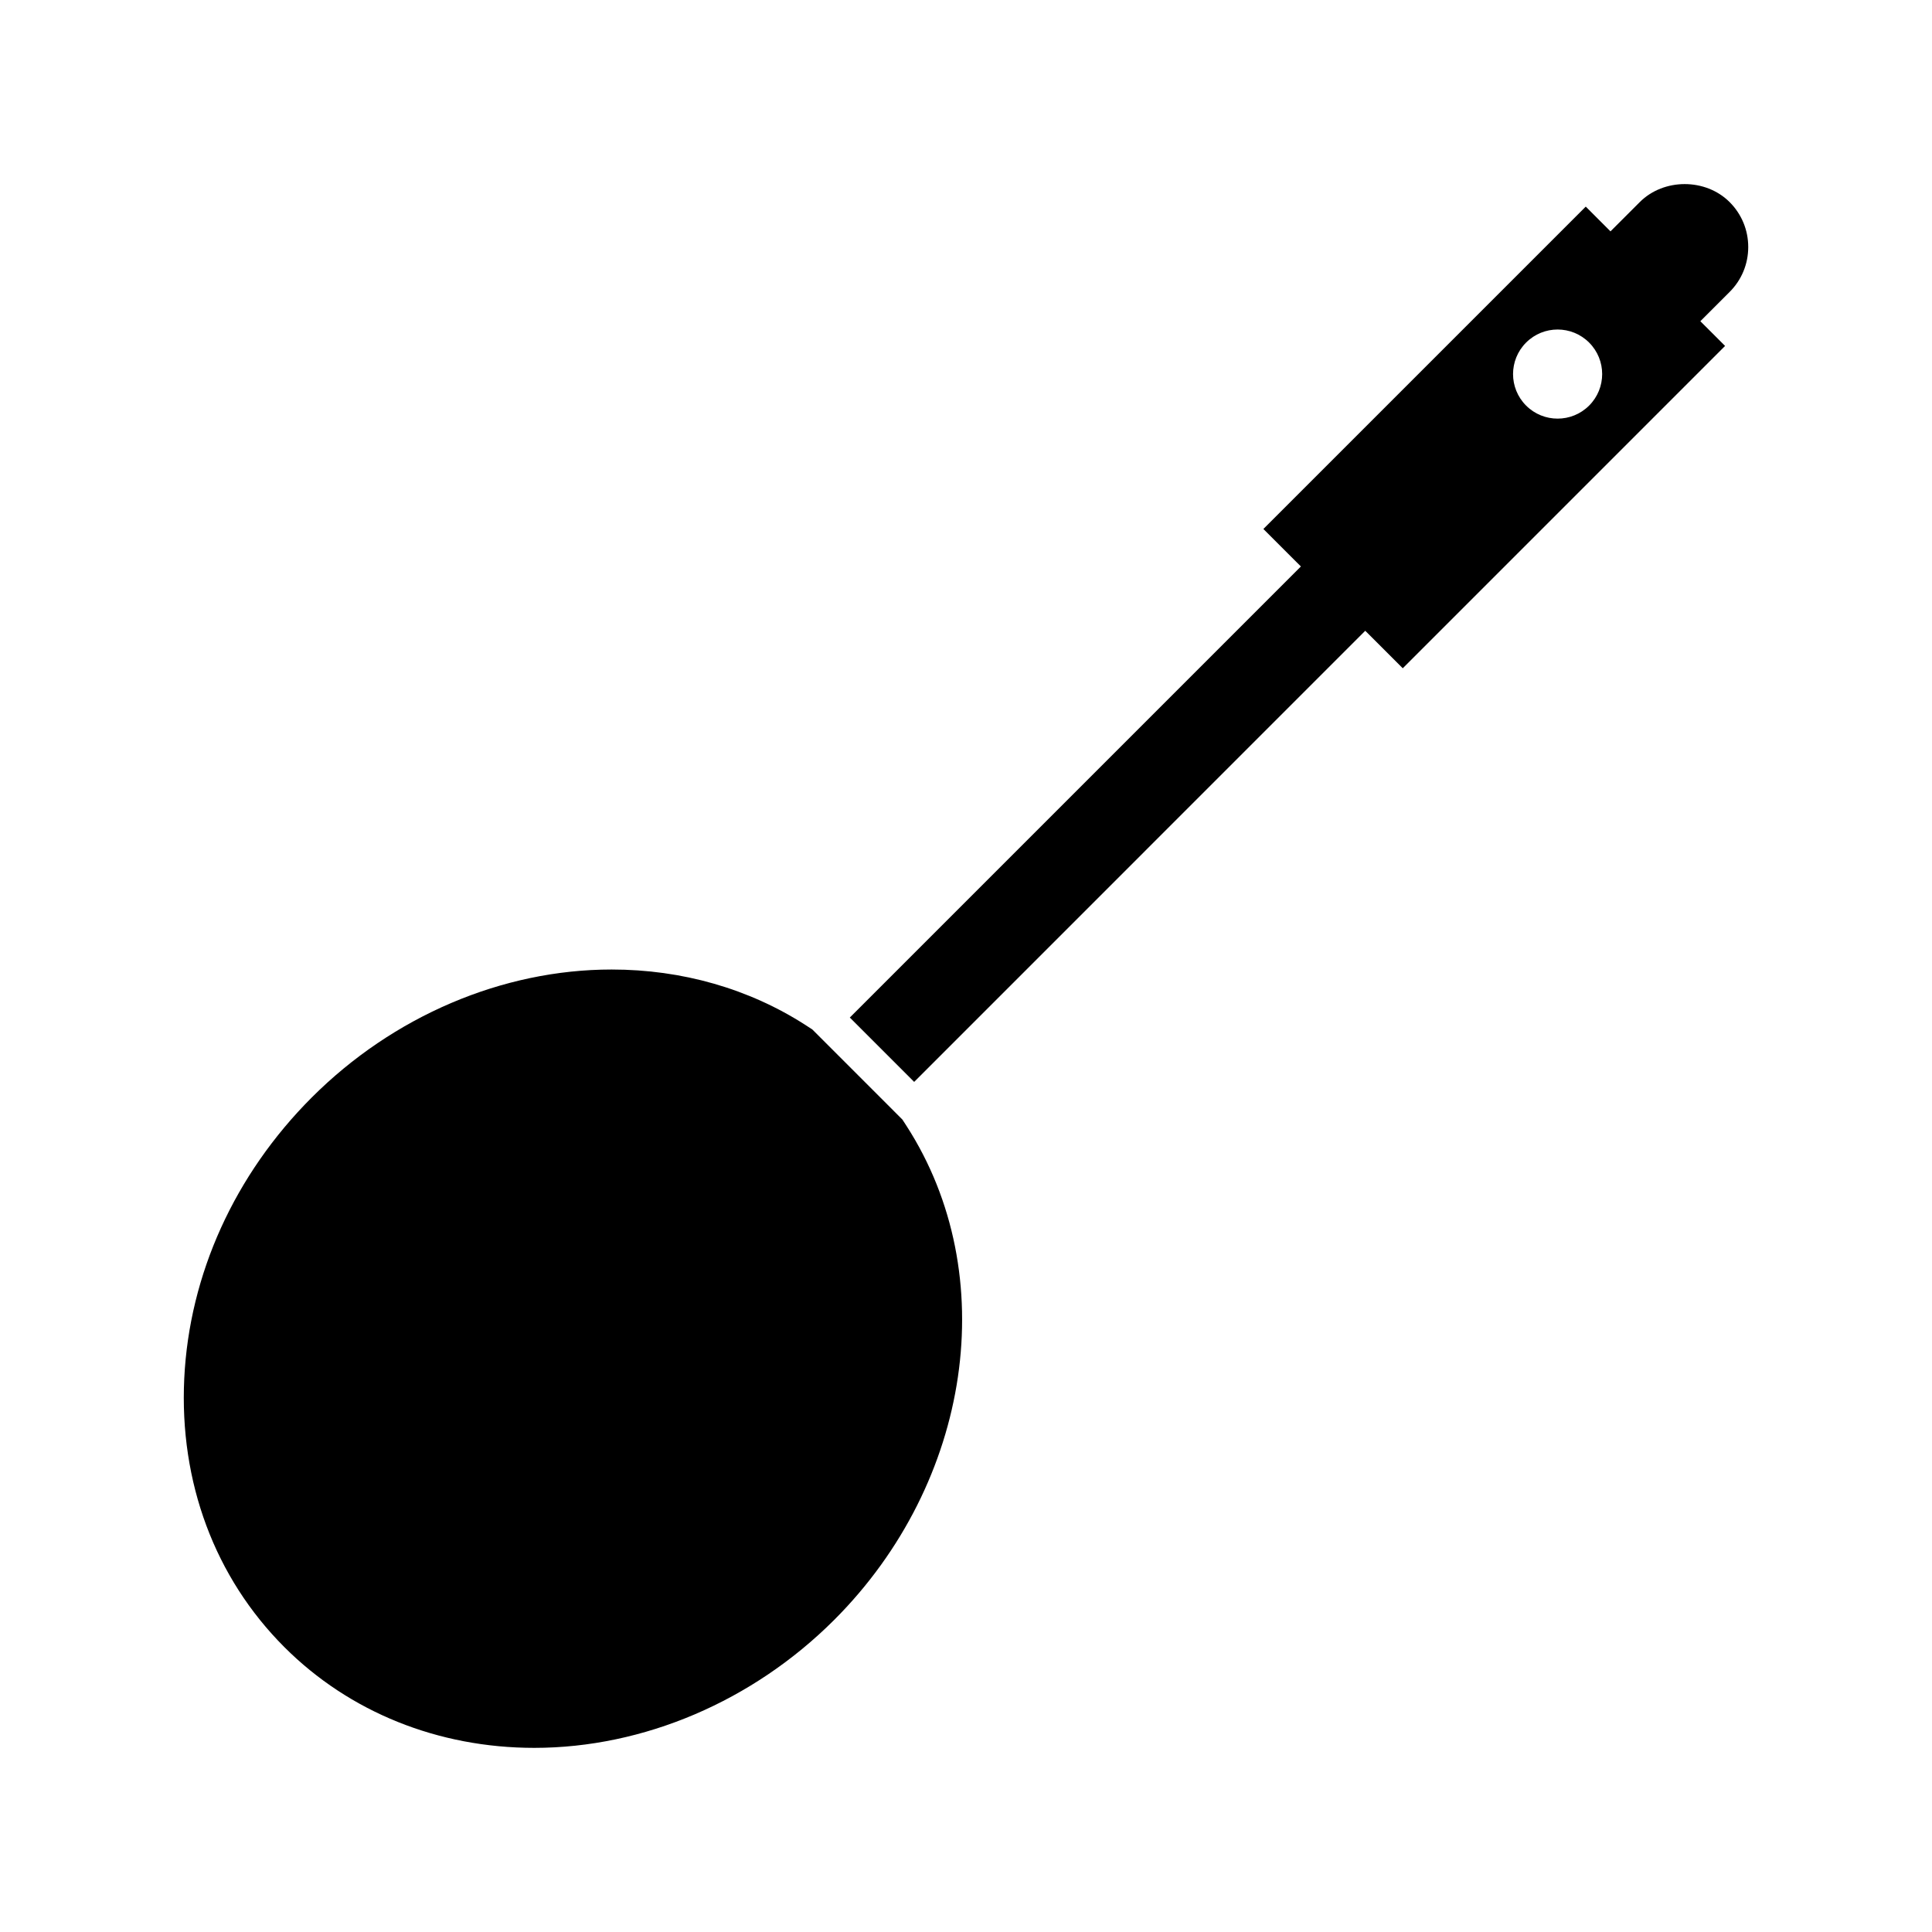
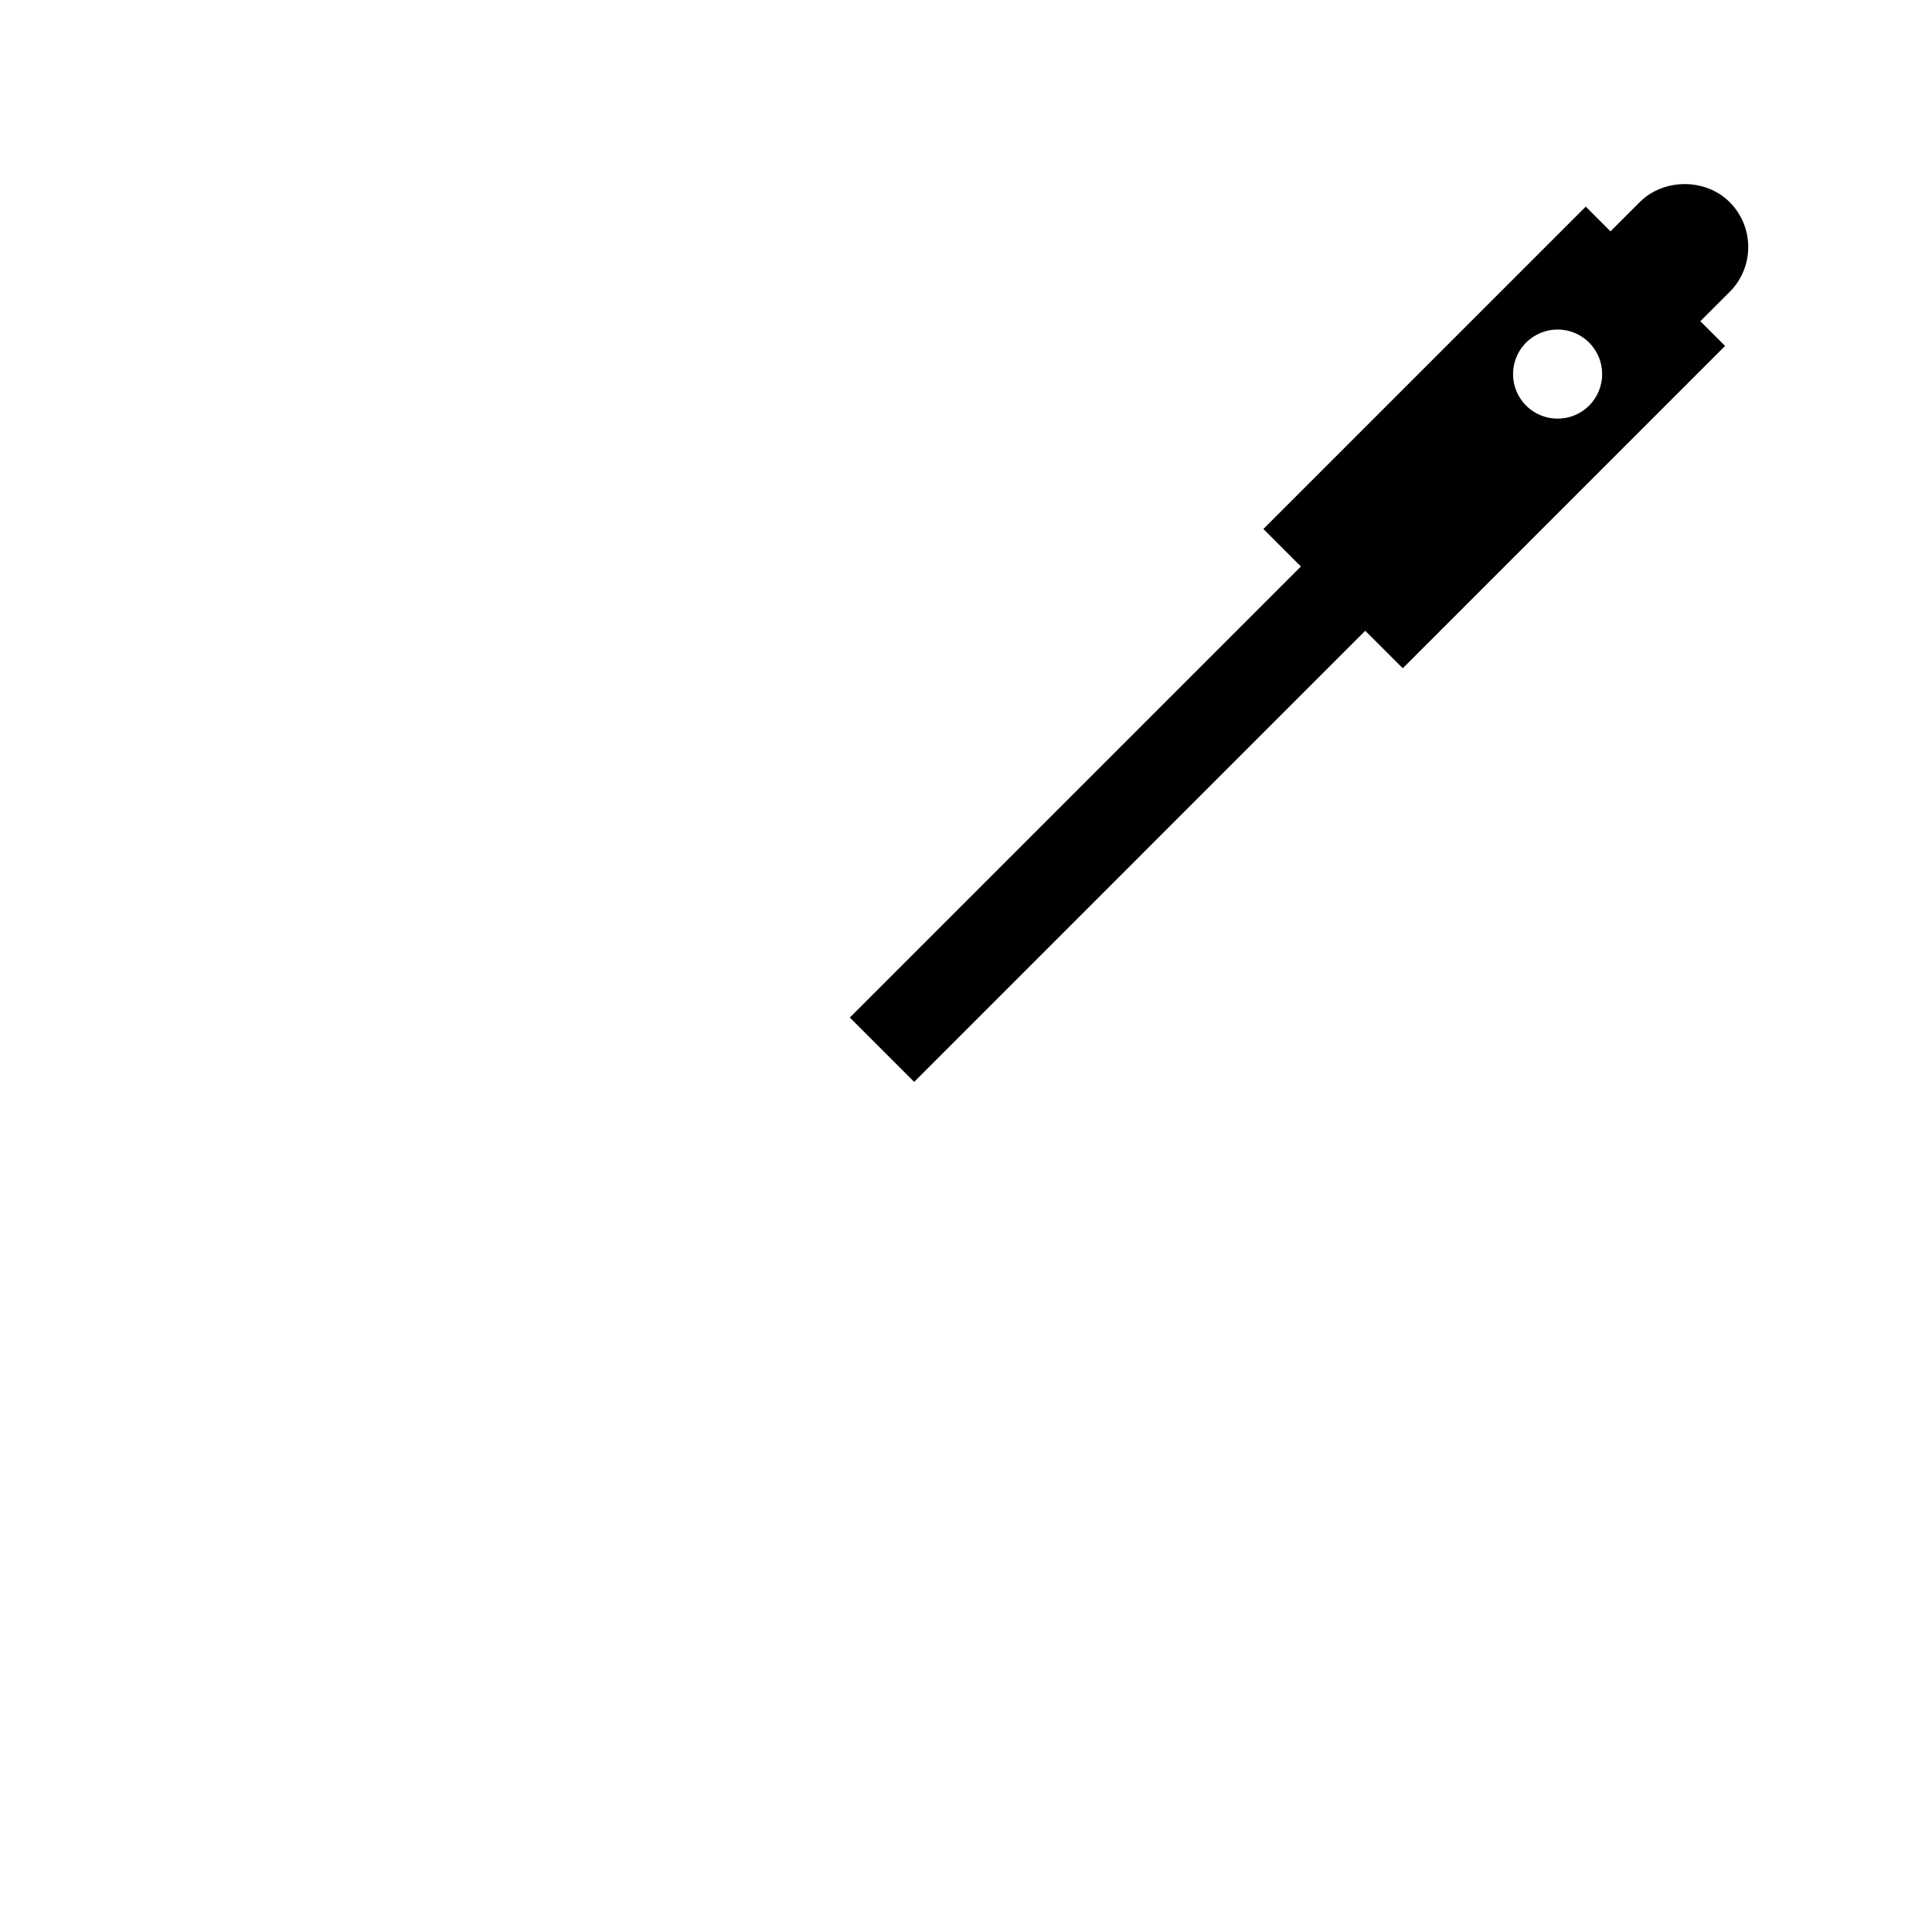
<svg xmlns="http://www.w3.org/2000/svg" fill="#000000" width="800px" height="800px" version="1.1" viewBox="144 144 512 512">
  <g>
-     <path d="m383.14 440.69-23.859-23.863-1.777-1.156c-14.969-9.641-32.742-14.742-51.426-14.738-28.949 0-57.91 12.359-79.449 33.898-20.461 20.469-32.465 46.91-33.801 74.484-1.328 27.461 8.094 52.758 26.555 71.211 17.199 17.191 40.707 26.672 66.199 26.676h0.004c28.957-0.004 57.926-12.359 79.492-33.922 36.469-36.473 44.535-91.516 19.172-130.88z" />
-     <path d="m607.3 209.46c0-4.492-1.754-8.727-4.934-11.906-6.367-6.359-17.449-6.356-23.809 0l-7.762 7.758-6.555-6.559-85.43 85.43 6.551 6.555 3.387 3.379-119.54 119.54 17.055 17.055 119.54-119.55 3.391 3.379 6.551 6.555 85.418-85.422-6.555-6.551 7.762-7.758c3.176-3.172 4.93-7.402 4.93-11.902zm-42.168 42.023c-4.609 4.609-12.086 4.609-16.699 0-4.609-4.609-4.613-12.086 0-16.699 4.613-4.613 12.09-4.609 16.699 0 4.613 4.606 4.613 12.086 0 16.699z" />
+     <path d="m607.3 209.46c0-4.492-1.754-8.727-4.934-11.906-6.367-6.359-17.449-6.356-23.809 0l-7.762 7.758-6.555-6.559-85.43 85.43 6.551 6.555 3.387 3.379-119.54 119.54 17.055 17.055 119.54-119.55 3.391 3.379 6.551 6.555 85.418-85.422-6.555-6.551 7.762-7.758c3.176-3.172 4.93-7.402 4.93-11.902m-42.168 42.023c-4.609 4.609-12.086 4.609-16.699 0-4.609-4.609-4.613-12.086 0-16.699 4.613-4.613 12.09-4.609 16.699 0 4.613 4.606 4.613 12.086 0 16.699z" />
  </g>
</svg>